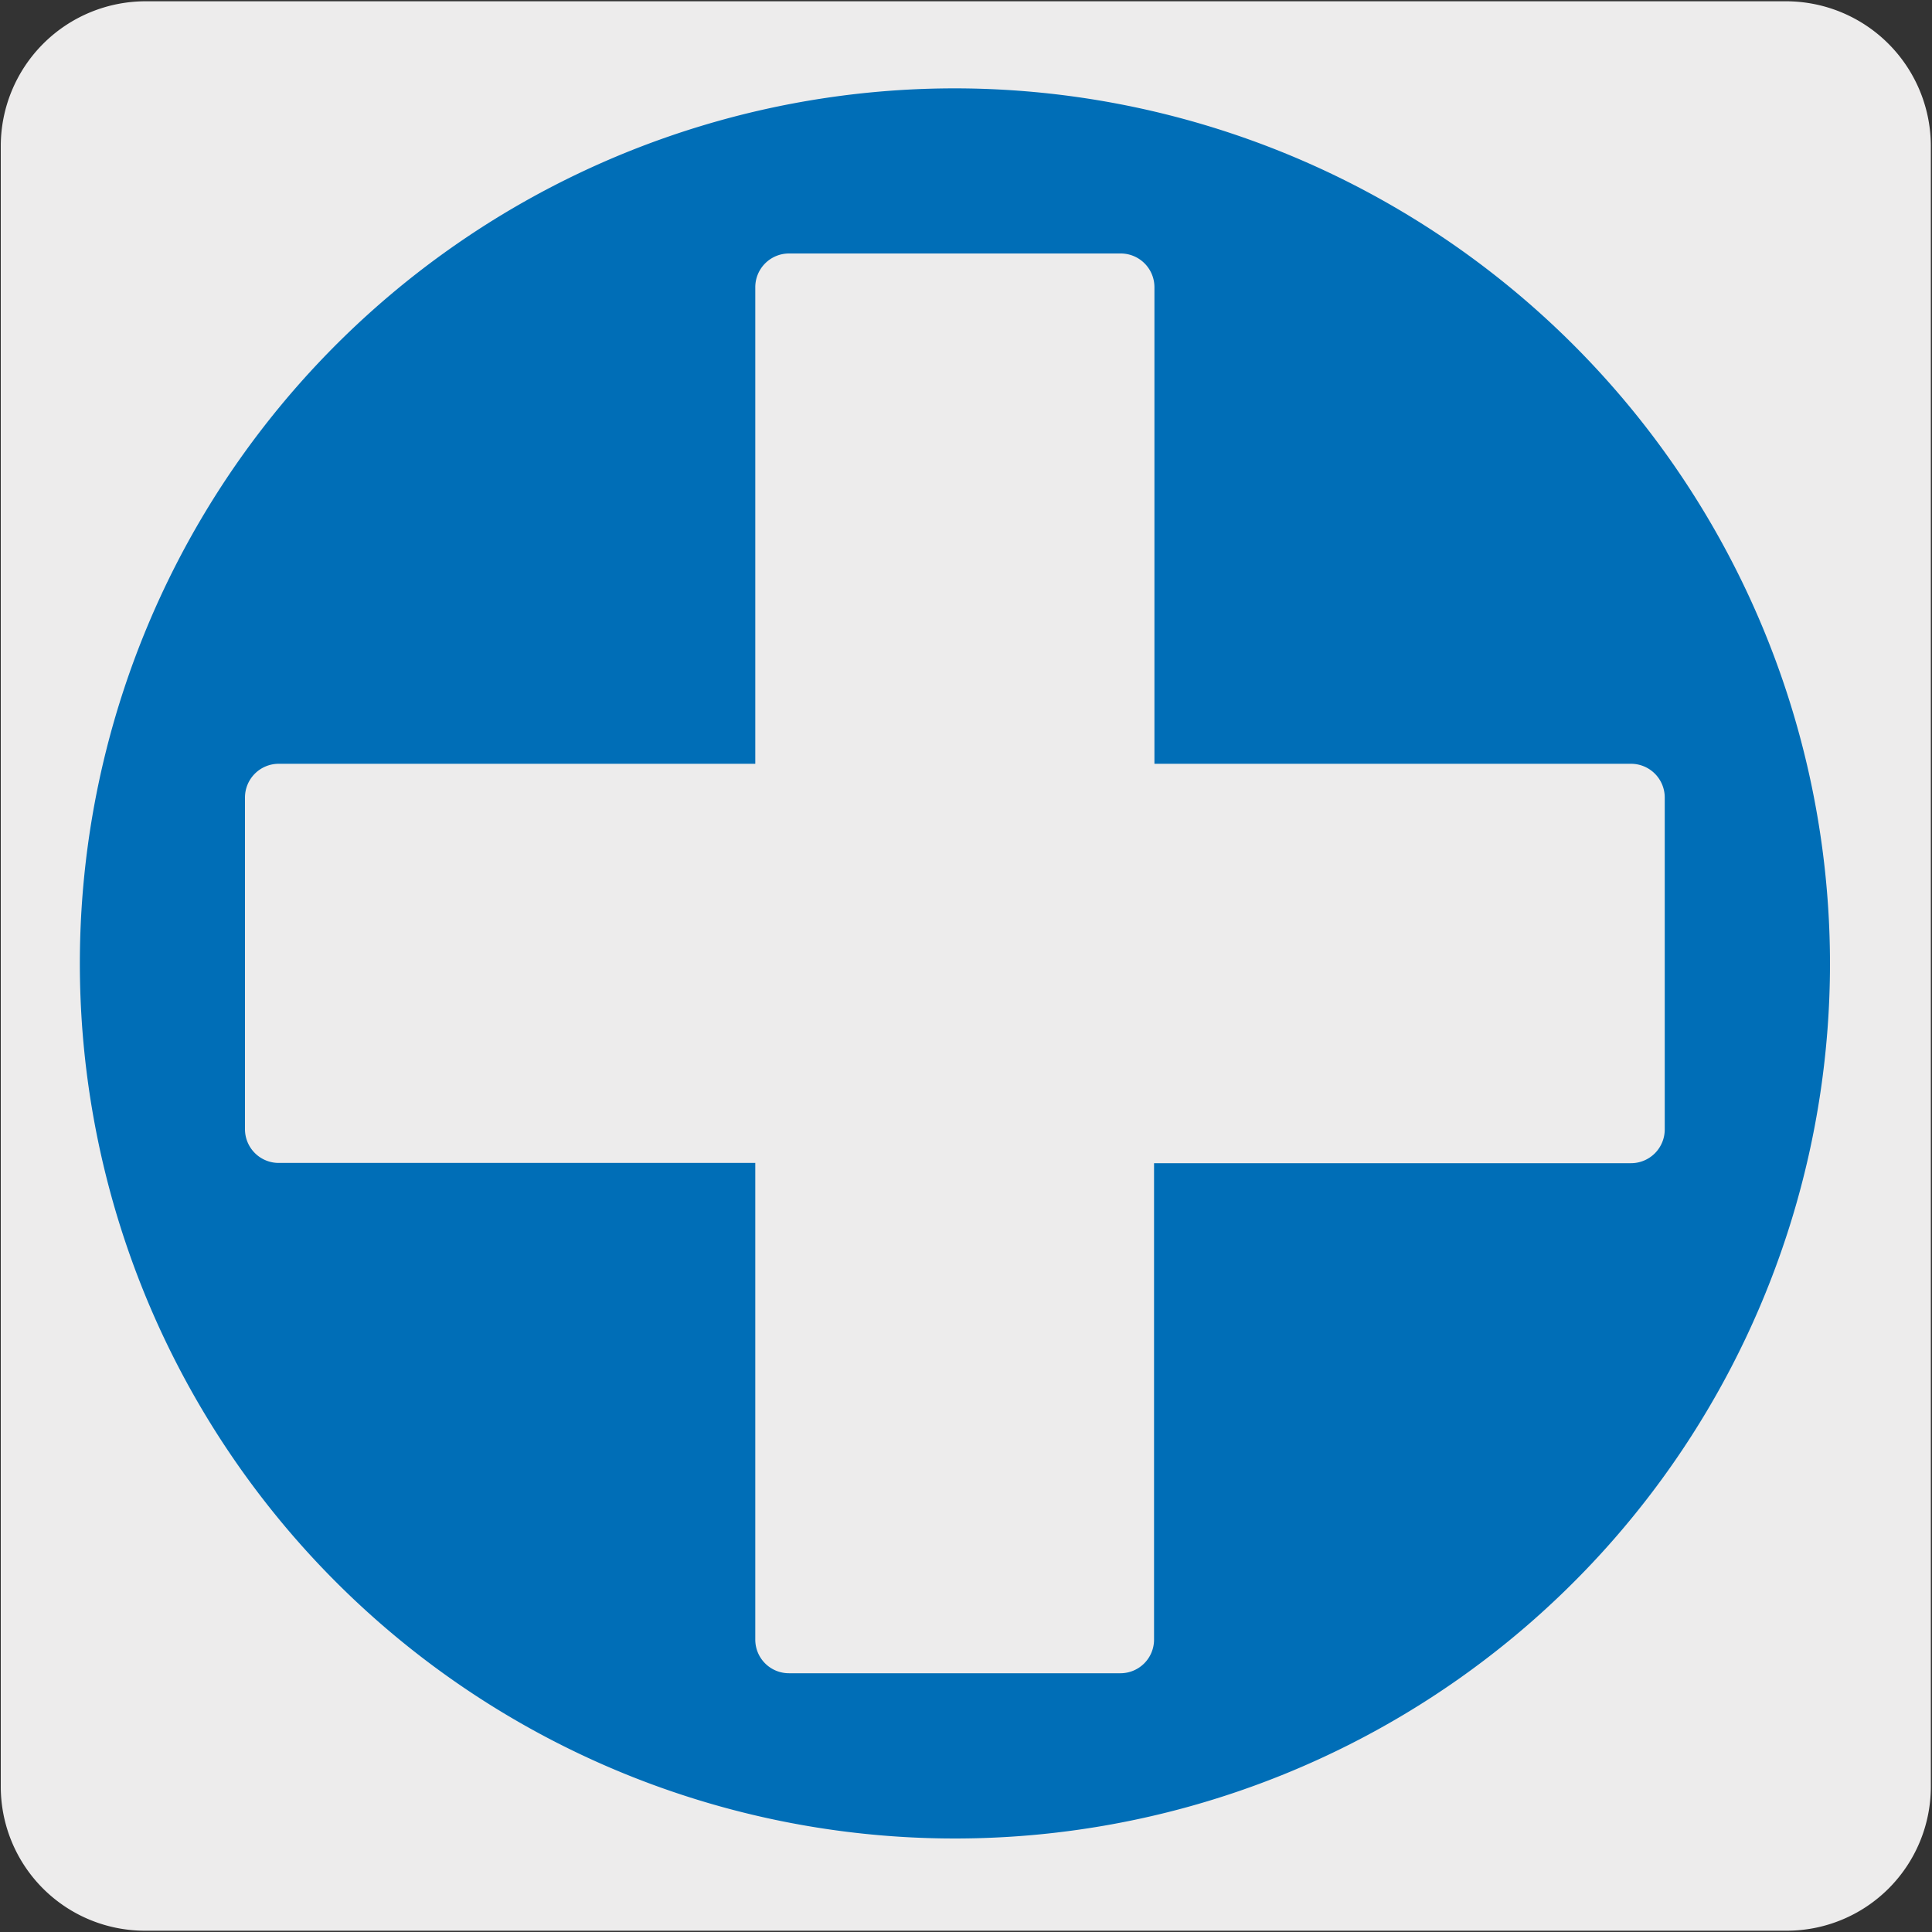
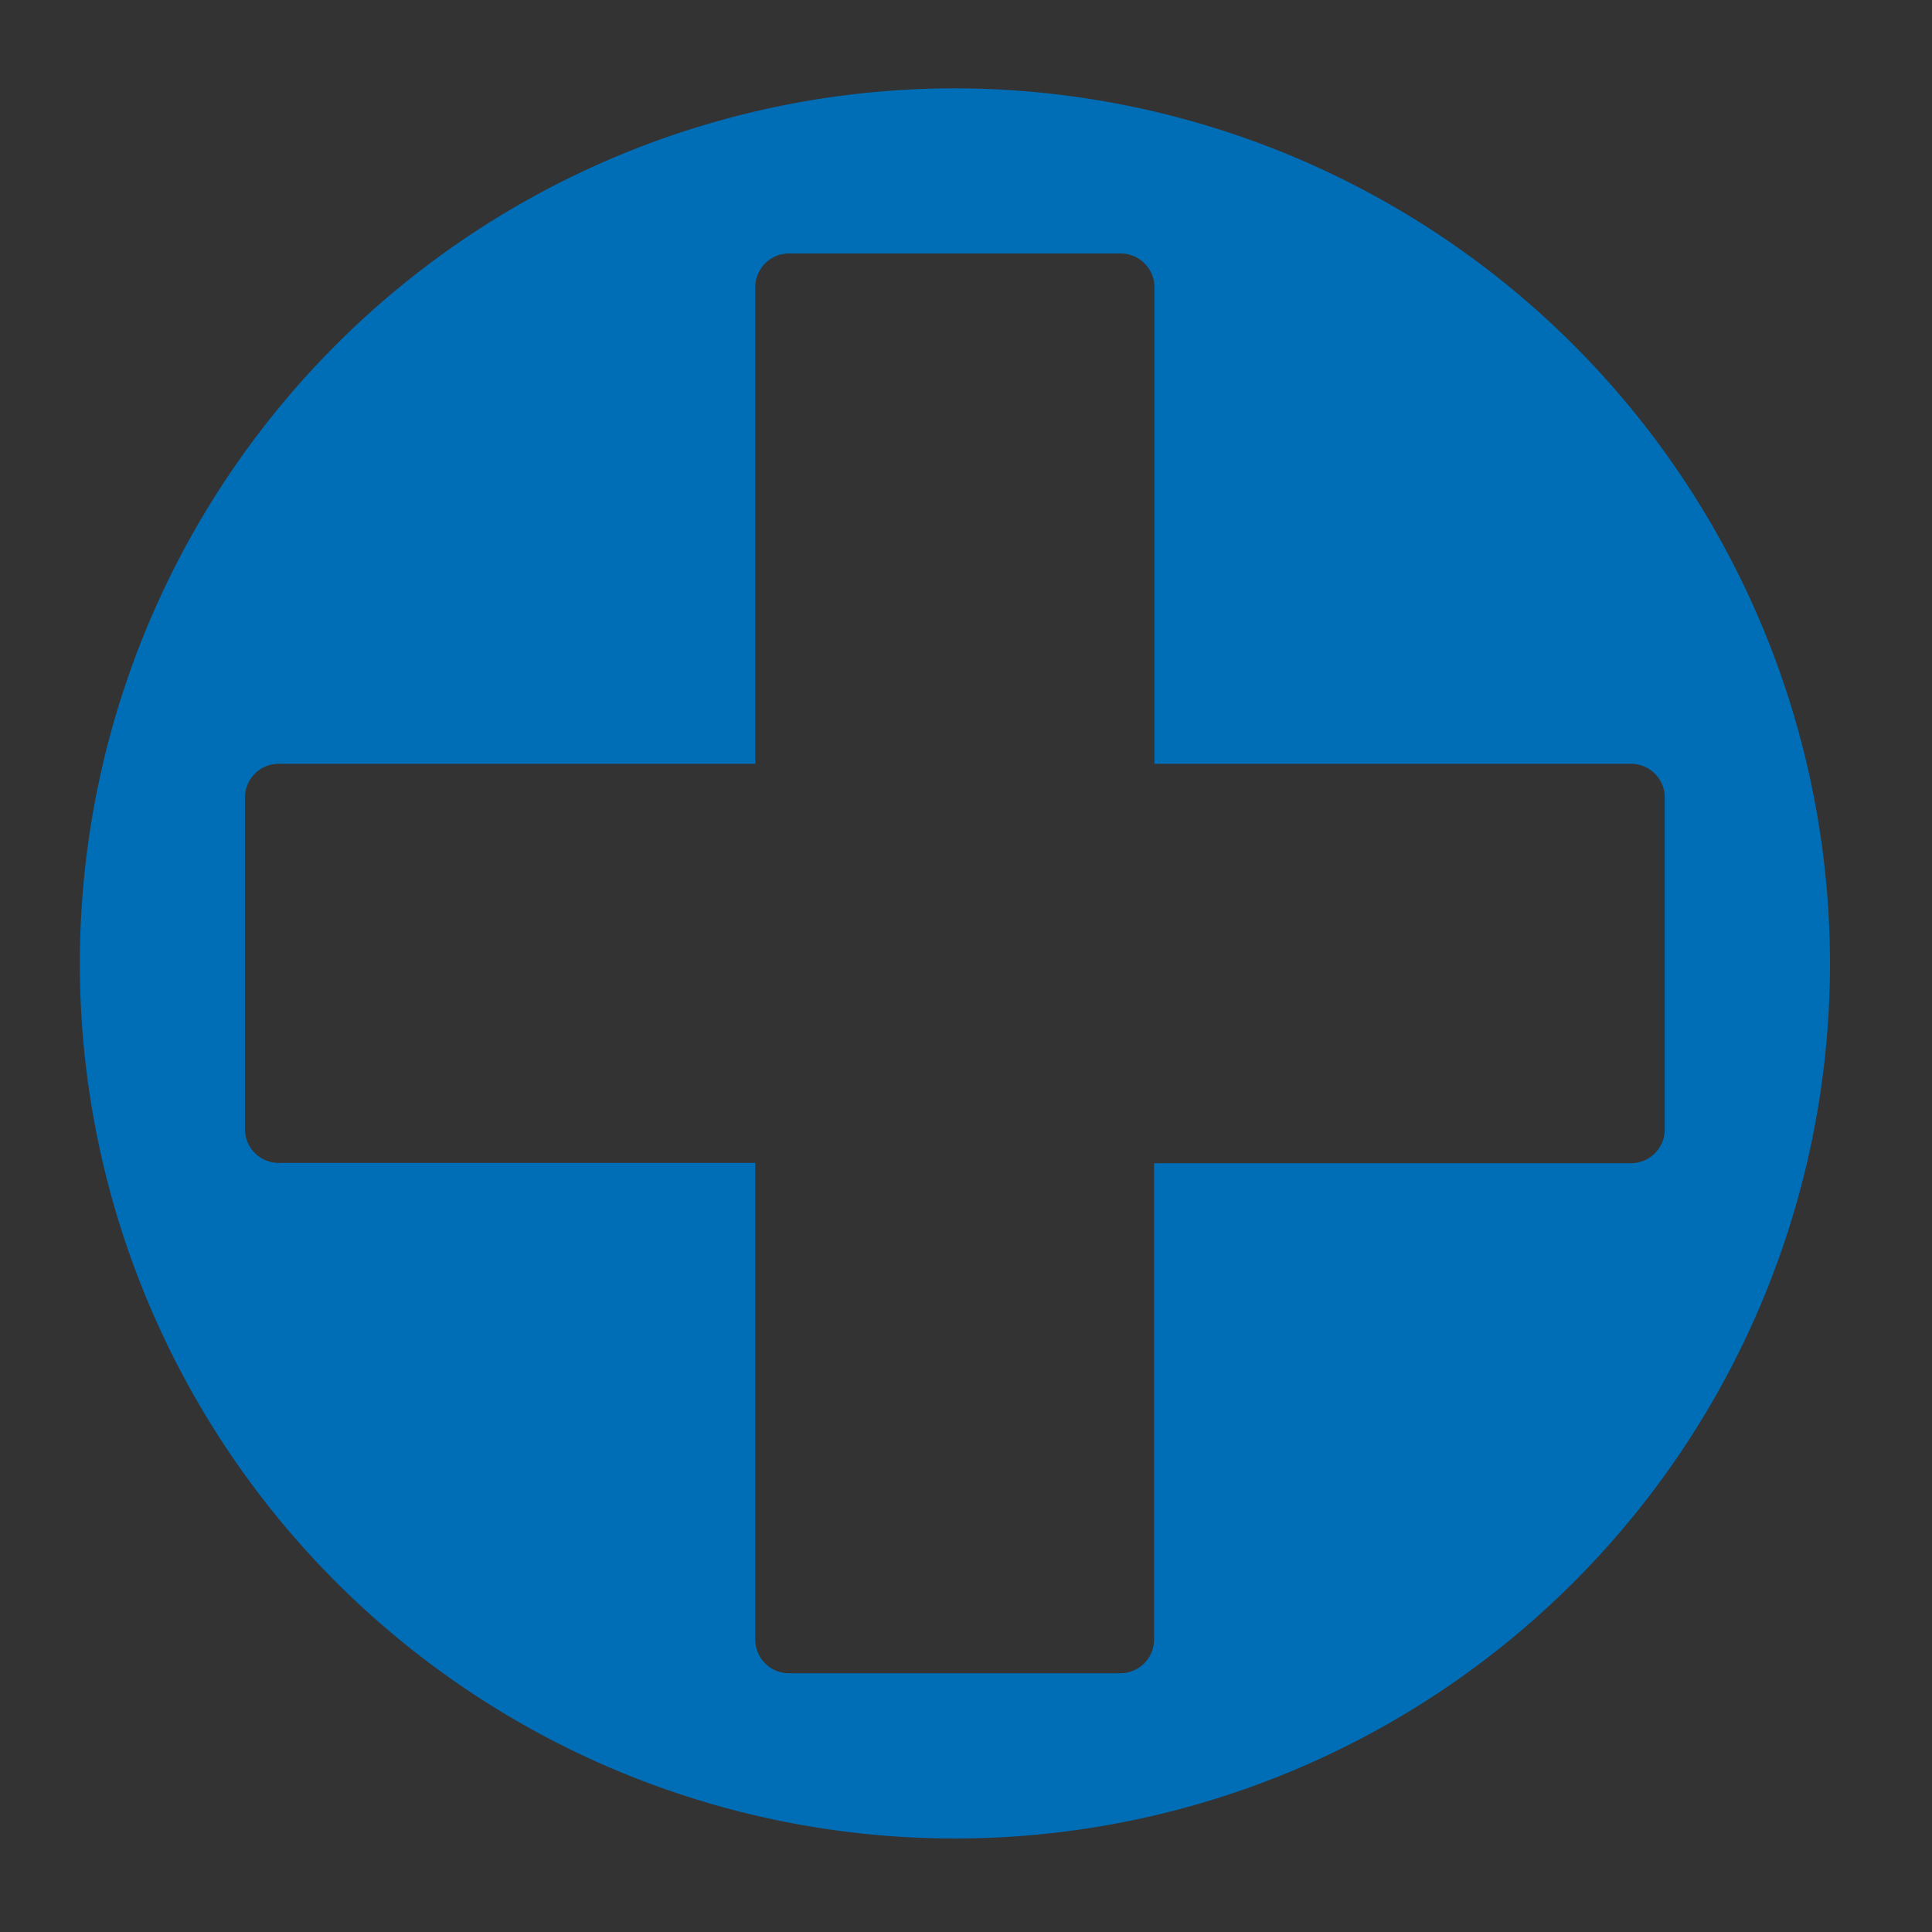
<svg xmlns="http://www.w3.org/2000/svg" viewBox="0 0 150 150">
  <rect x="0" y="0" width="150" height="150" fill="#333333" stroke="none" />
  <defs>
    <style>.cls-1{fill:#edecec;}.cls-2{fill:#006eb7;}</style>
  </defs>
  <title>100251-02</title>
  <g id="Capa_2" data-name="Capa 2">
-     <path class="cls-1" d="M11.31.1H138.62a11.25,11.25,0,0,1,11.29,11.21v127.4a11.19,11.19,0,0,1-11.19,11.19H11.25A11.19,11.19,0,0,1,.06,138.71h0V11.34A11.25,11.25,0,0,1,11.31.1Z" />
-   </g>
+     </g>
  <g id="Capa_3" data-name="Capa 3">
    <path class="cls-2" d="M126.6,90.31h-37v37A2.61,2.61,0,0,1,87,129.91H61.26a2.61,2.61,0,0,1-2.62-2.62v-37h-37a2.62,2.62,0,0,1-2.62-2.63V61.92a2.62,2.62,0,0,1,2.62-2.62h37v-37a2.62,2.62,0,0,1,2.62-2.62H87a2.62,2.62,0,0,1,2.63,2.62v37h37a2.62,2.62,0,0,1,2.62,2.62V87.68a2.62,2.62,0,0,1-2.62,2.63M74.14,6.86a67.94,67.94,0,1,0,67.94,68A68,68,0,0,0,74.14,6.86" />
  </g>
</svg>